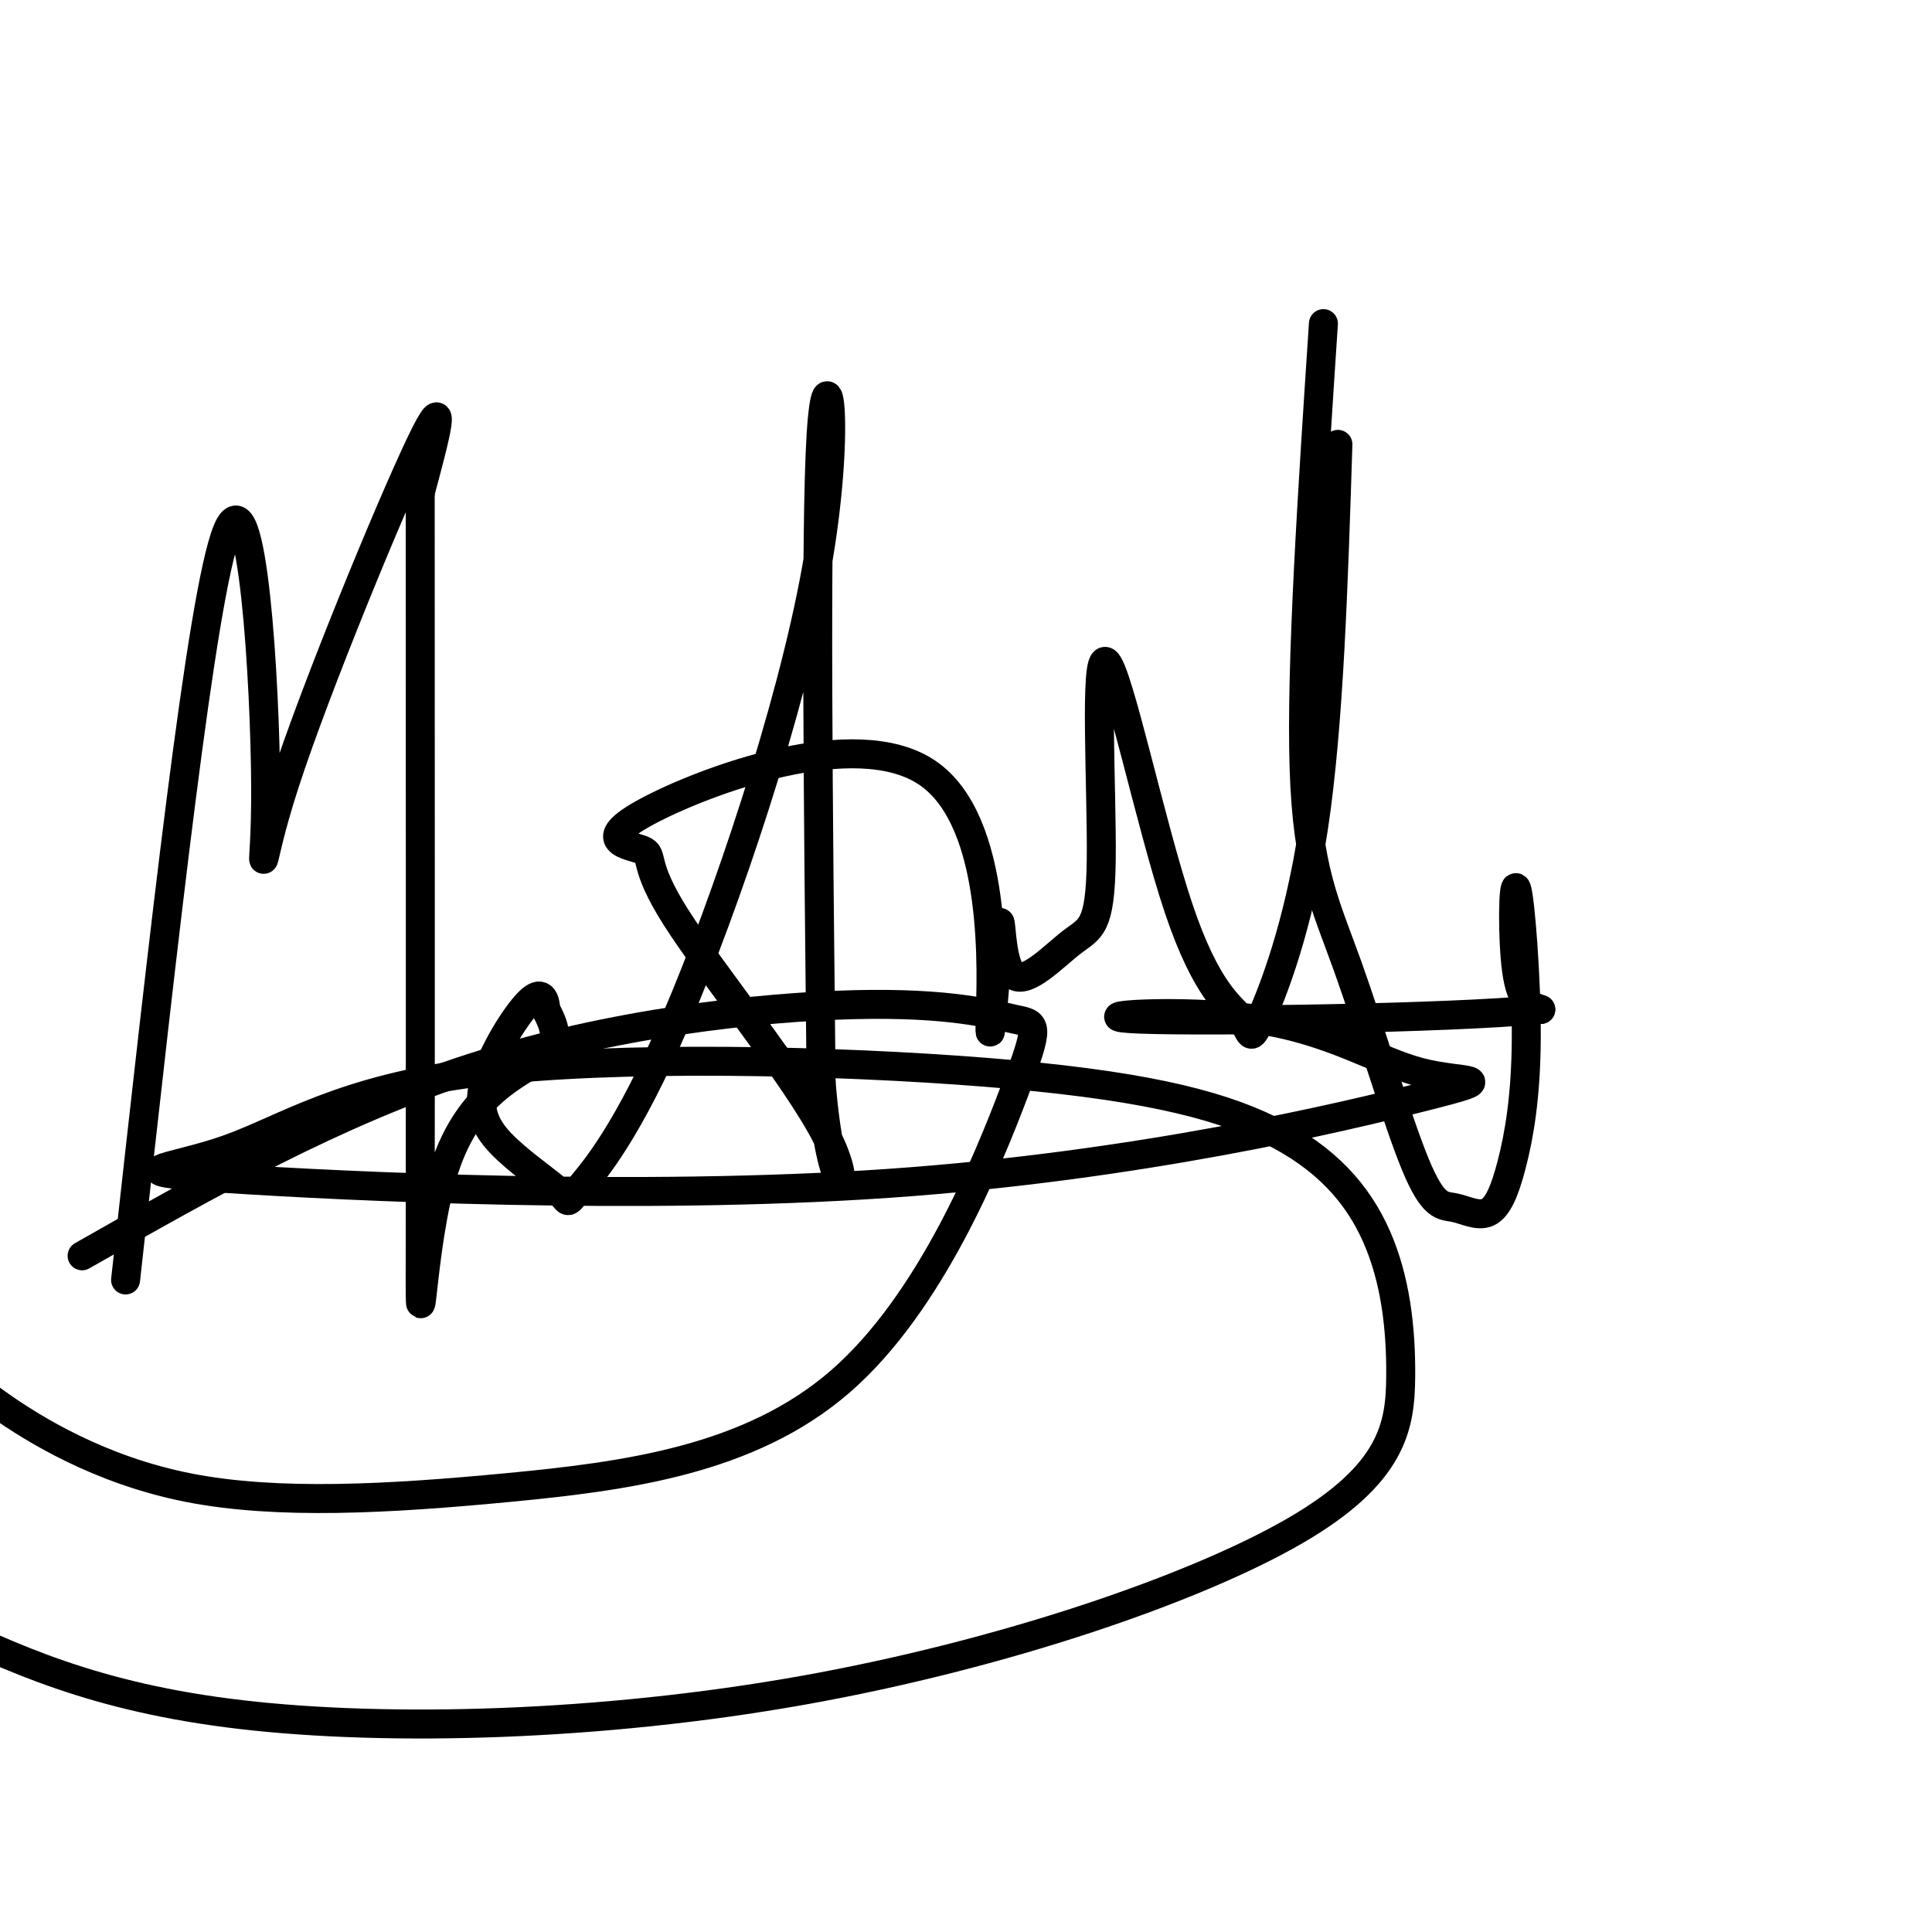
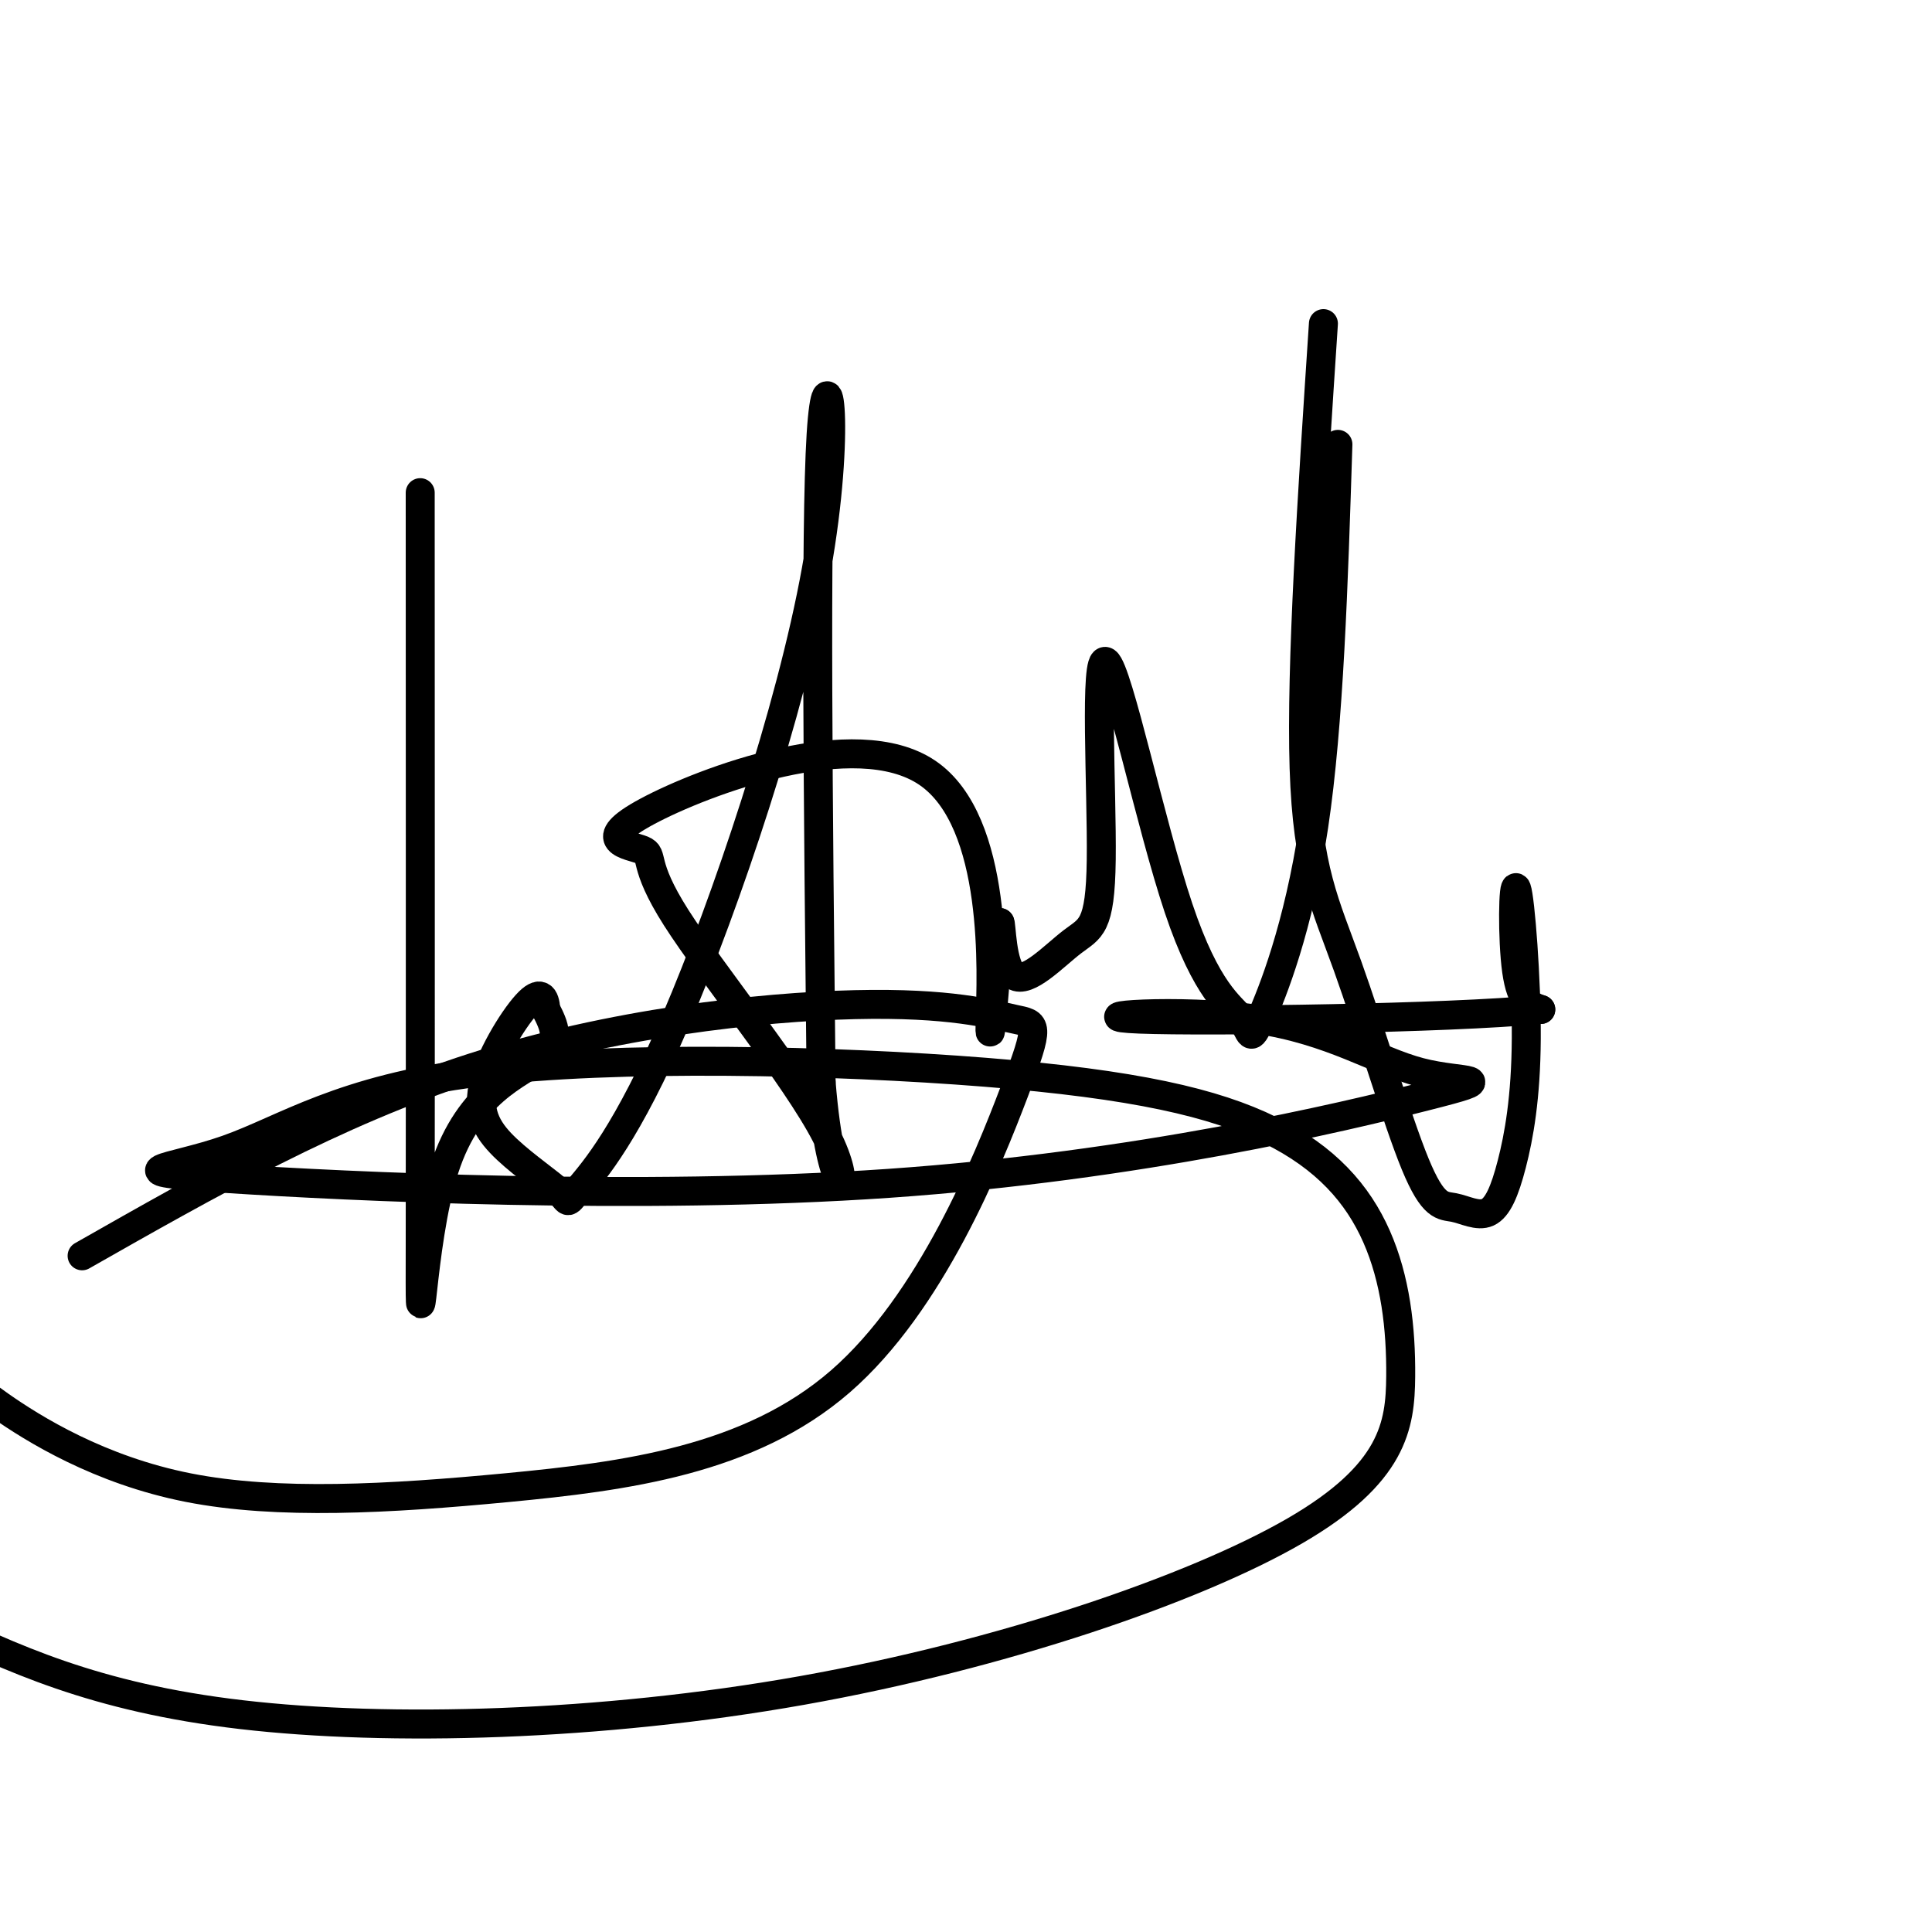
<svg xmlns="http://www.w3.org/2000/svg" viewBox="0 0 400 400" version="1.1">
  <g fill="none" stroke="#000000" stroke-width="6" stroke-linecap="round" stroke-linejoin="round">
-     <path d="M26,265c7.868,-70.968 15.735,-141.936 21,-155c5.265,-13.064 7.927,31.777 8,53c0.073,21.223 -2.442,18.829 4,-1c6.442,-19.829 21.841,-57.094 28,-70c6.159,-12.906 3.080,-1.453 0,10" />
    <path d="M87,102c0.013,37.225 0.045,125.287 0,155c-0.045,29.713 -0.166,1.077 5,-15c5.166,-16.077 15.619,-19.593 20,-23c4.381,-3.407 2.691,-6.703 1,-10" />
    <path d="M113,209c-0.171,-2.630 -1.098,-4.204 -4,-1c-2.902,3.204 -7.779,11.188 -9,17c-1.221,5.812 1.212,9.453 5,13c3.788,3.547 8.930,7.001 11,9c2.070,1.999 1.069,2.544 4,-1c2.931,-3.544 9.796,-11.177 20,-35c10.204,-23.823 23.747,-63.837 29,-93c5.253,-29.163 2.215,-47.475 1,-28c-1.215,19.475 -0.608,76.738 0,134" />
    <path d="M170,224c2.053,25.733 7.187,23.067 1,11c-6.187,-12.067 -23.695,-33.534 -31,-45c-7.305,-11.466 -4.408,-12.932 -7,-14c-2.592,-1.068 -10.674,-1.740 1,-8c11.674,-6.260 43.105,-18.108 58,-8c14.895,10.108 13.256,42.174 13,51c-0.256,8.826 0.872,-5.587 2,-20" />
    <path d="M207,191c0.367,-0.223 0.286,9.221 3,11c2.714,1.779 8.224,-4.106 12,-7c3.776,-2.894 5.818,-2.798 6,-17c0.182,-14.202 -1.498,-42.704 1,-41c2.498,1.704 9.172,33.614 15,51c5.828,17.386 10.810,20.248 13,23c2.190,2.752 1.590,5.395 4,0c2.410,-5.395 7.832,-18.827 11,-40c3.168,-21.173 4.084,-50.086 5,-79" />
    <path d="M274,67c-2.337,35.417 -4.674,70.834 -4,92c0.674,21.166 4.360,28.081 9,41c4.640,12.919 10.233,31.841 14,41c3.767,9.159 5.707,8.555 8,9c2.293,0.445 4.940,1.939 7,1c2.060,-0.939 3.533,-4.312 5,-10c1.467,-5.688 2.929,-13.689 3,-26c0.071,-12.311 -1.250,-28.930 -2,-31c-0.750,-2.070 -0.929,10.409 0,17c0.929,6.591 2.964,7.296 5,8" />
    <path d="M319,209c-19.021,1.869 -69.074,2.541 -83,2c-13.926,-0.541 8.275,-2.295 24,0c15.725,2.295 24.974,8.640 34,11c9.026,2.360 17.827,0.736 1,5c-16.827,4.264 -59.284,14.418 -111,18c-51.716,3.582 -112.692,0.593 -137,-1c-24.308,-1.593 -11.948,-1.790 0,-6c11.948,-4.210 23.484,-12.435 52,-16c28.516,-3.565 74.012,-2.471 105,0c30.988,2.471 47.469,6.320 59,12c11.531,5.680 18.111,13.189 22,22c3.889,8.811 5.086,18.922 5,29c-0.086,10.078 -1.456,20.124 -22,32c-20.544,11.876 -60.262,25.582 -102,33c-41.738,7.418 -85.497,8.548 -116,5c-30.503,-3.548 -47.752,-11.774 -65,-20" />
    <path d="M17,260c26.242,-14.924 52.485,-29.847 81,-39c28.515,-9.153 59.303,-12.535 79,-13c19.697,-0.465 28.304,1.989 33,3c4.696,1.011 5.483,0.581 0,15c-5.483,14.419 -17.234,43.687 -36,60c-18.766,16.313 -44.545,19.672 -69,22c-24.455,2.328 -47.584,3.627 -66,0c-18.416,-3.627 -32.119,-12.179 -39,-17c-6.881,-4.821 -6.941,-5.910 -7,-7" />
  </g>
</svg>